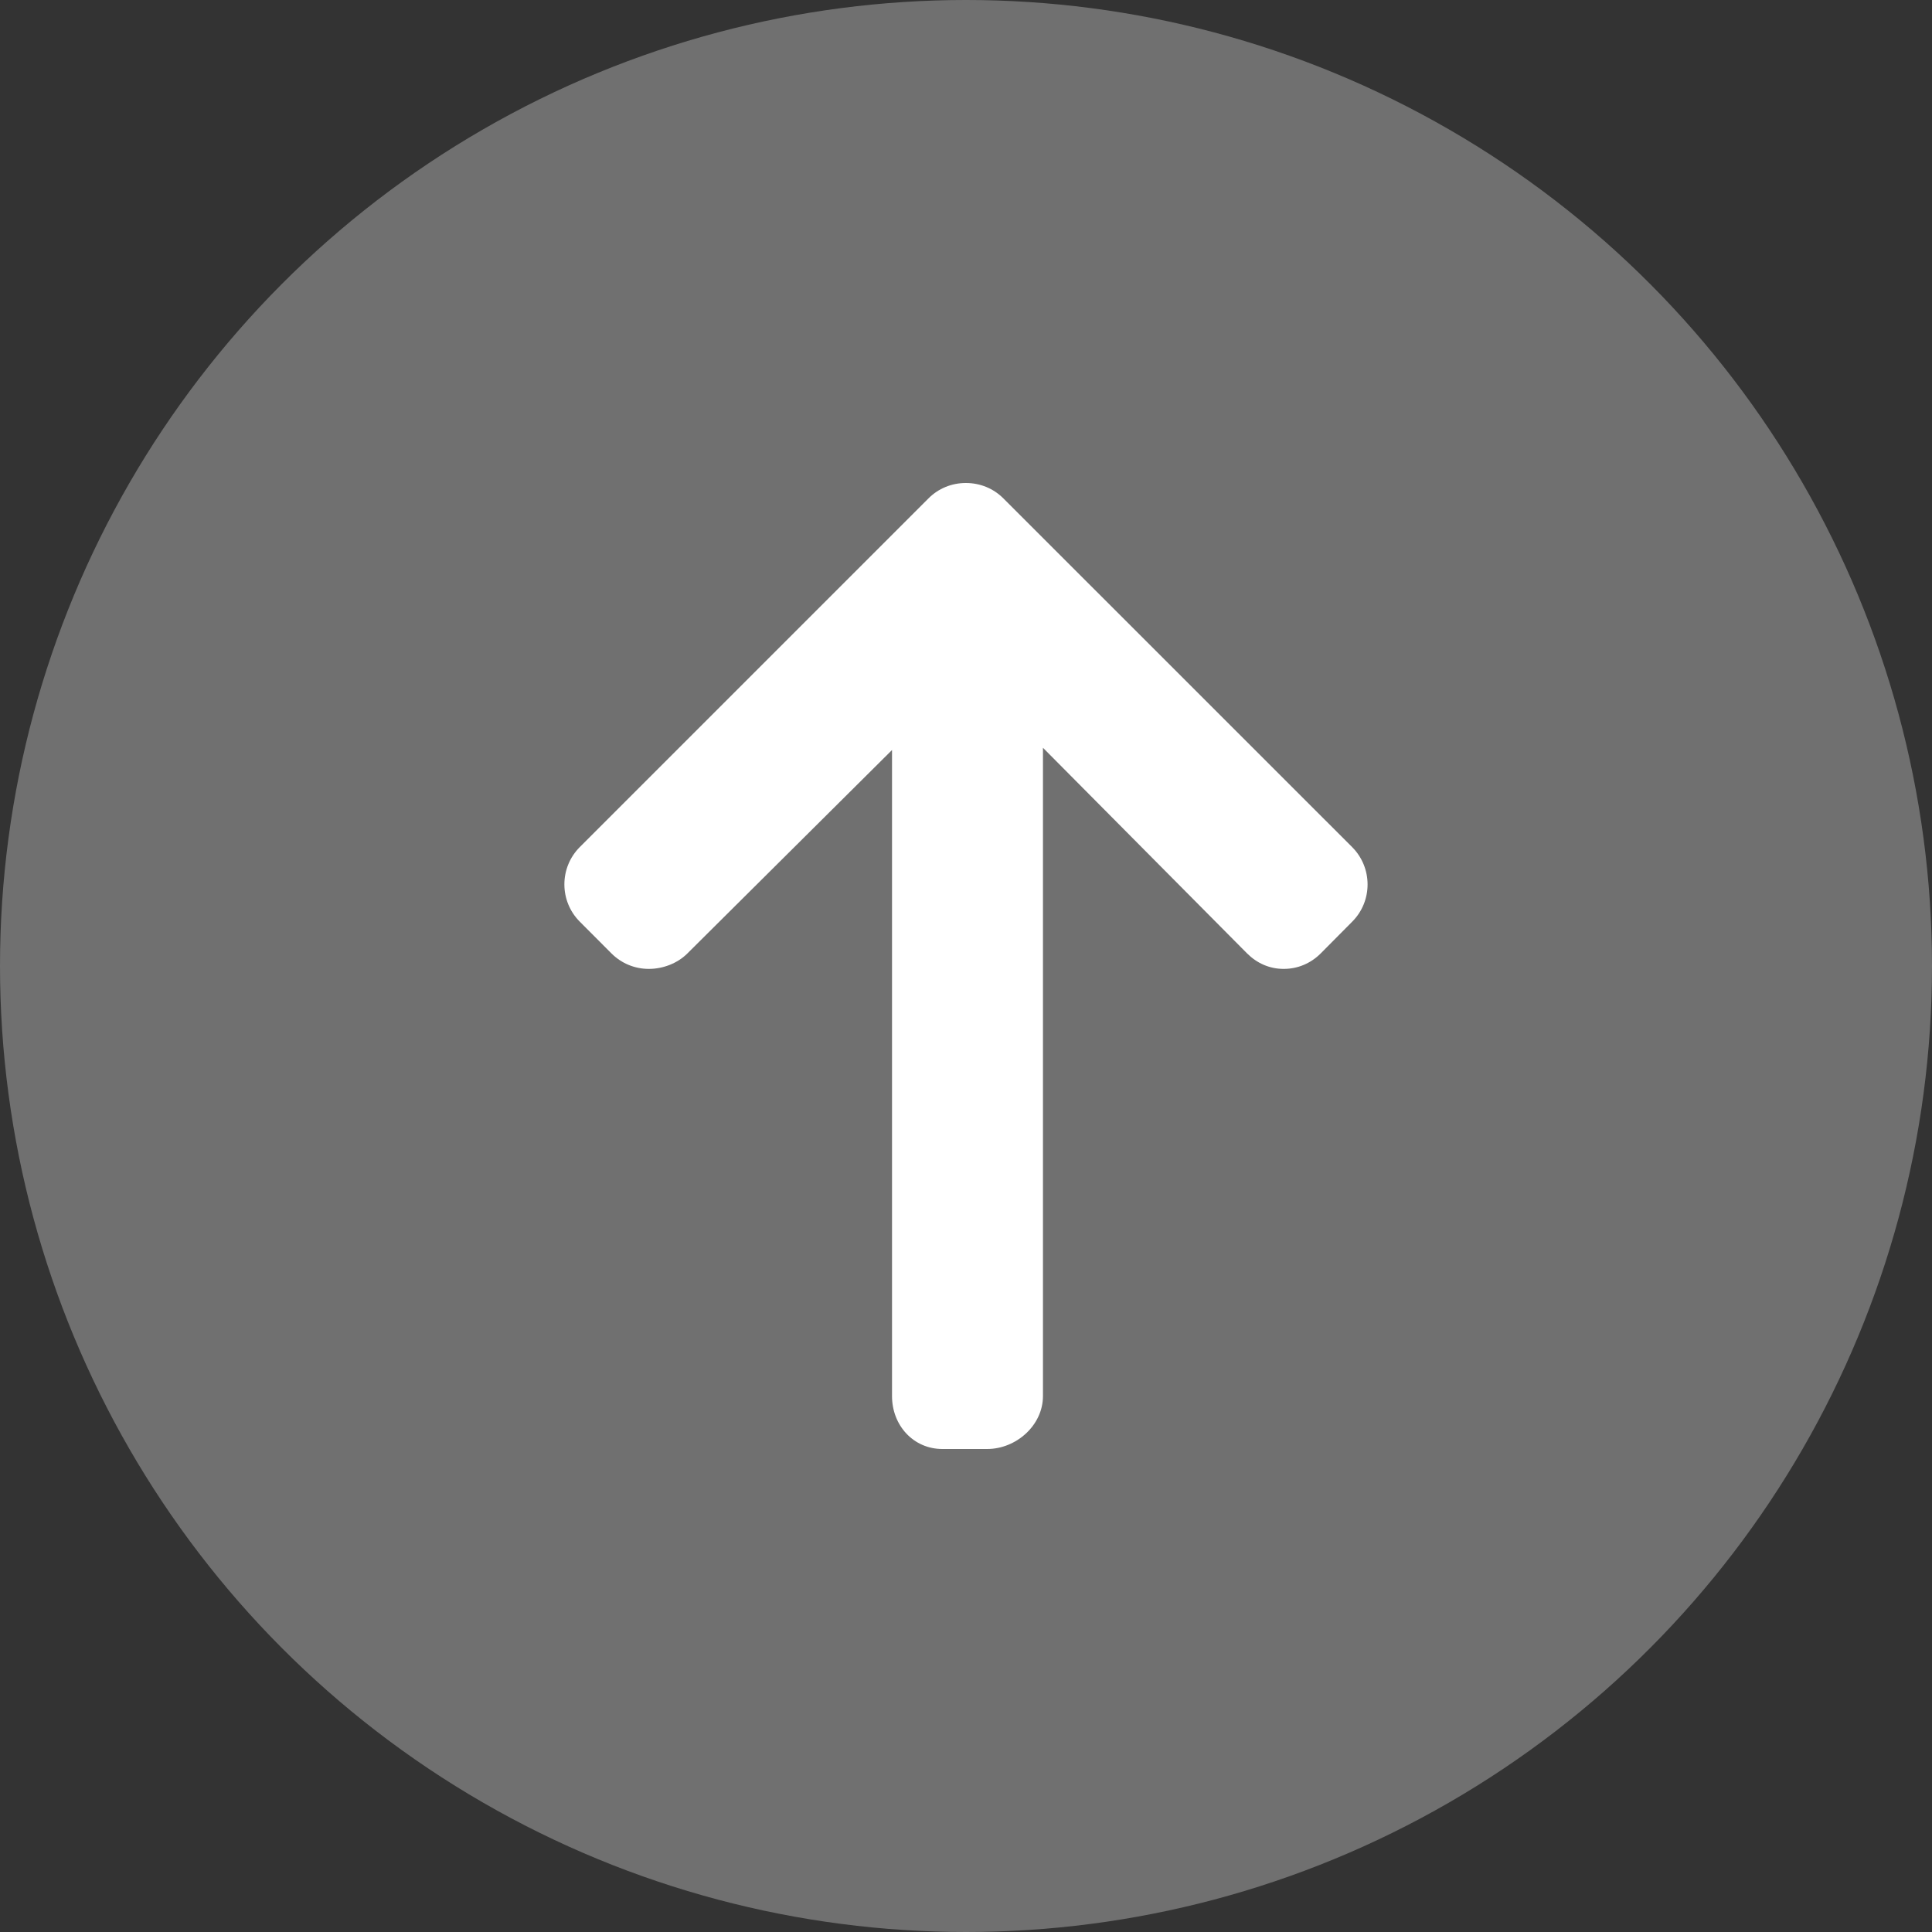
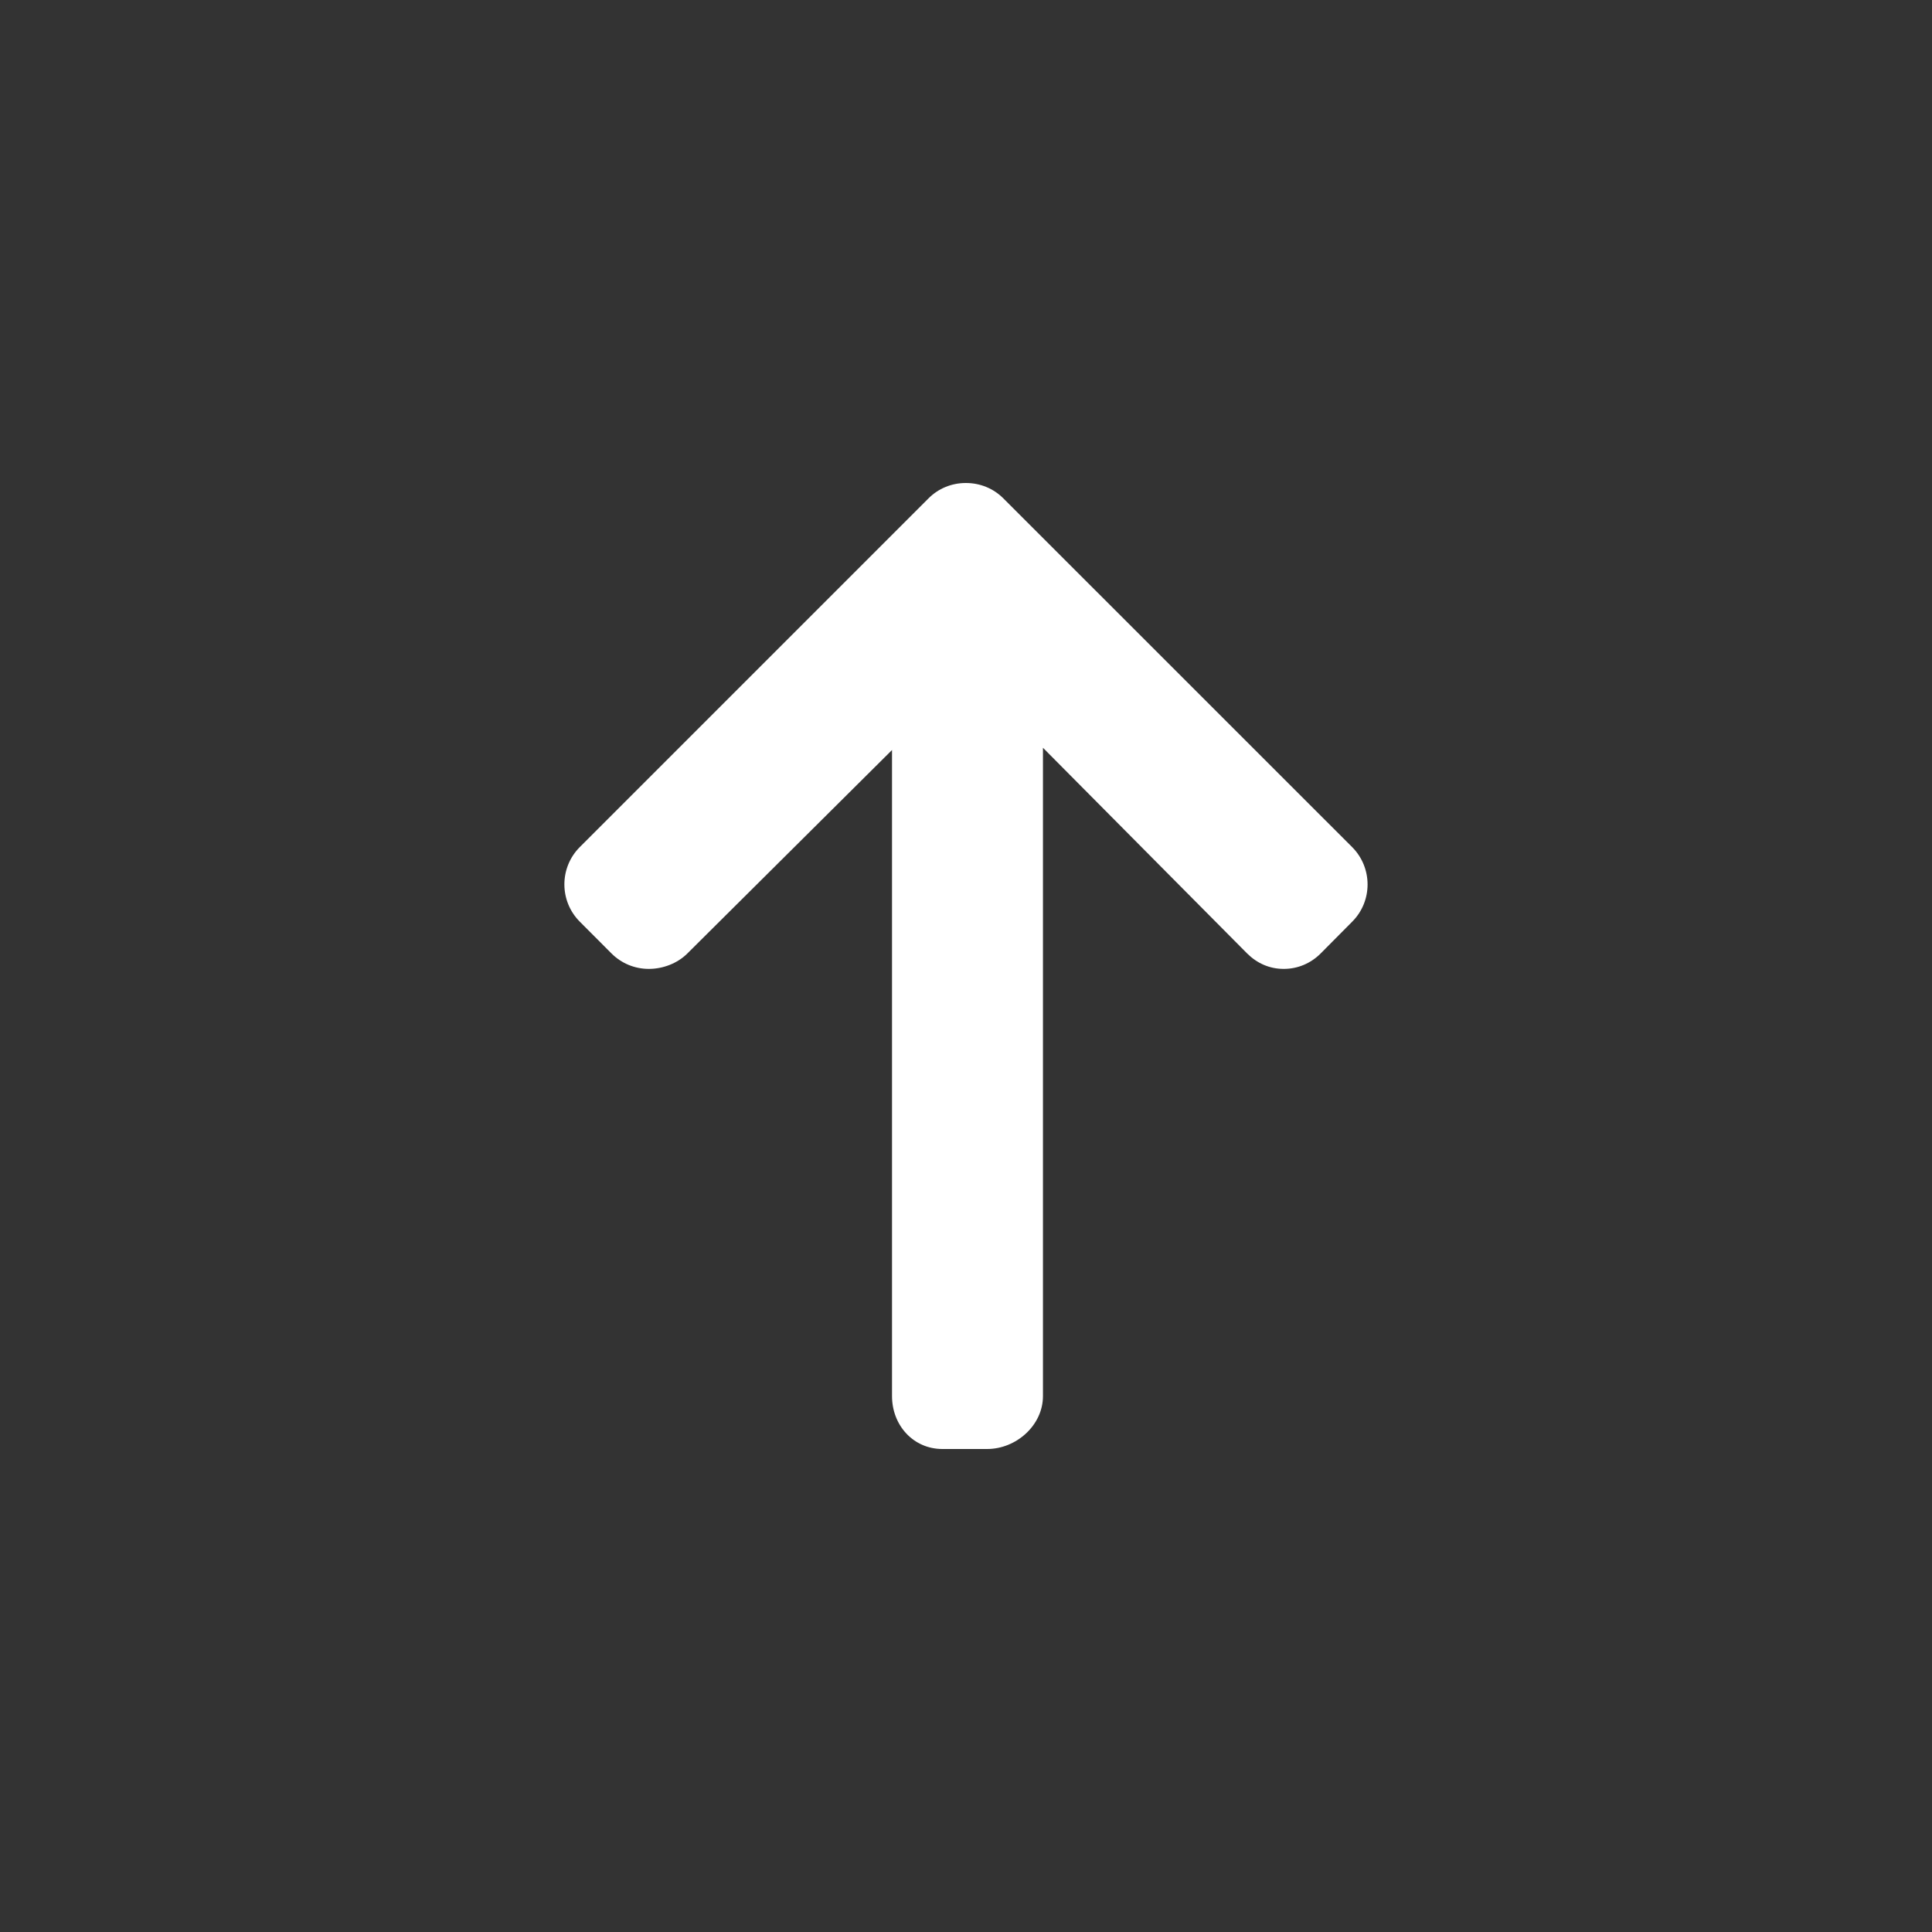
<svg xmlns="http://www.w3.org/2000/svg" width="24" height="24" viewBox="0 0 24 24" fill="none">
  <rect x="0" y="0" width="24" height="24" fill="#333333" stroke="none" />
-   <circle opacity="0.3" cx="12" cy="12" r="12" transform="rotate(-180 12 12)" fill="white" />
  <path d="M7.203 11.45L7.596 11.844C7.719 11.967 7.884 12.036 8.06 12.036C8.236 12.036 8.416 11.967 8.539 11.844L11.081 9.317L11.081 17.343C11.081 17.705 11.345 18 11.707 18L12.263 18C12.624 18 12.956 17.705 12.956 17.343L12.956 9.289L15.492 11.844C15.616 11.967 15.771 12.036 15.947 12.036C16.122 12.036 16.283 11.967 16.406 11.844L16.797 11.45C17.053 11.194 17.052 10.778 16.796 10.522L12.465 6.192C12.342 6.068 12.176 6 11.999 6L11.997 6C11.822 6 11.656 6.068 11.533 6.192L7.203 10.522C6.947 10.778 6.947 11.194 7.203 11.45Z" fill="white" />
</svg>